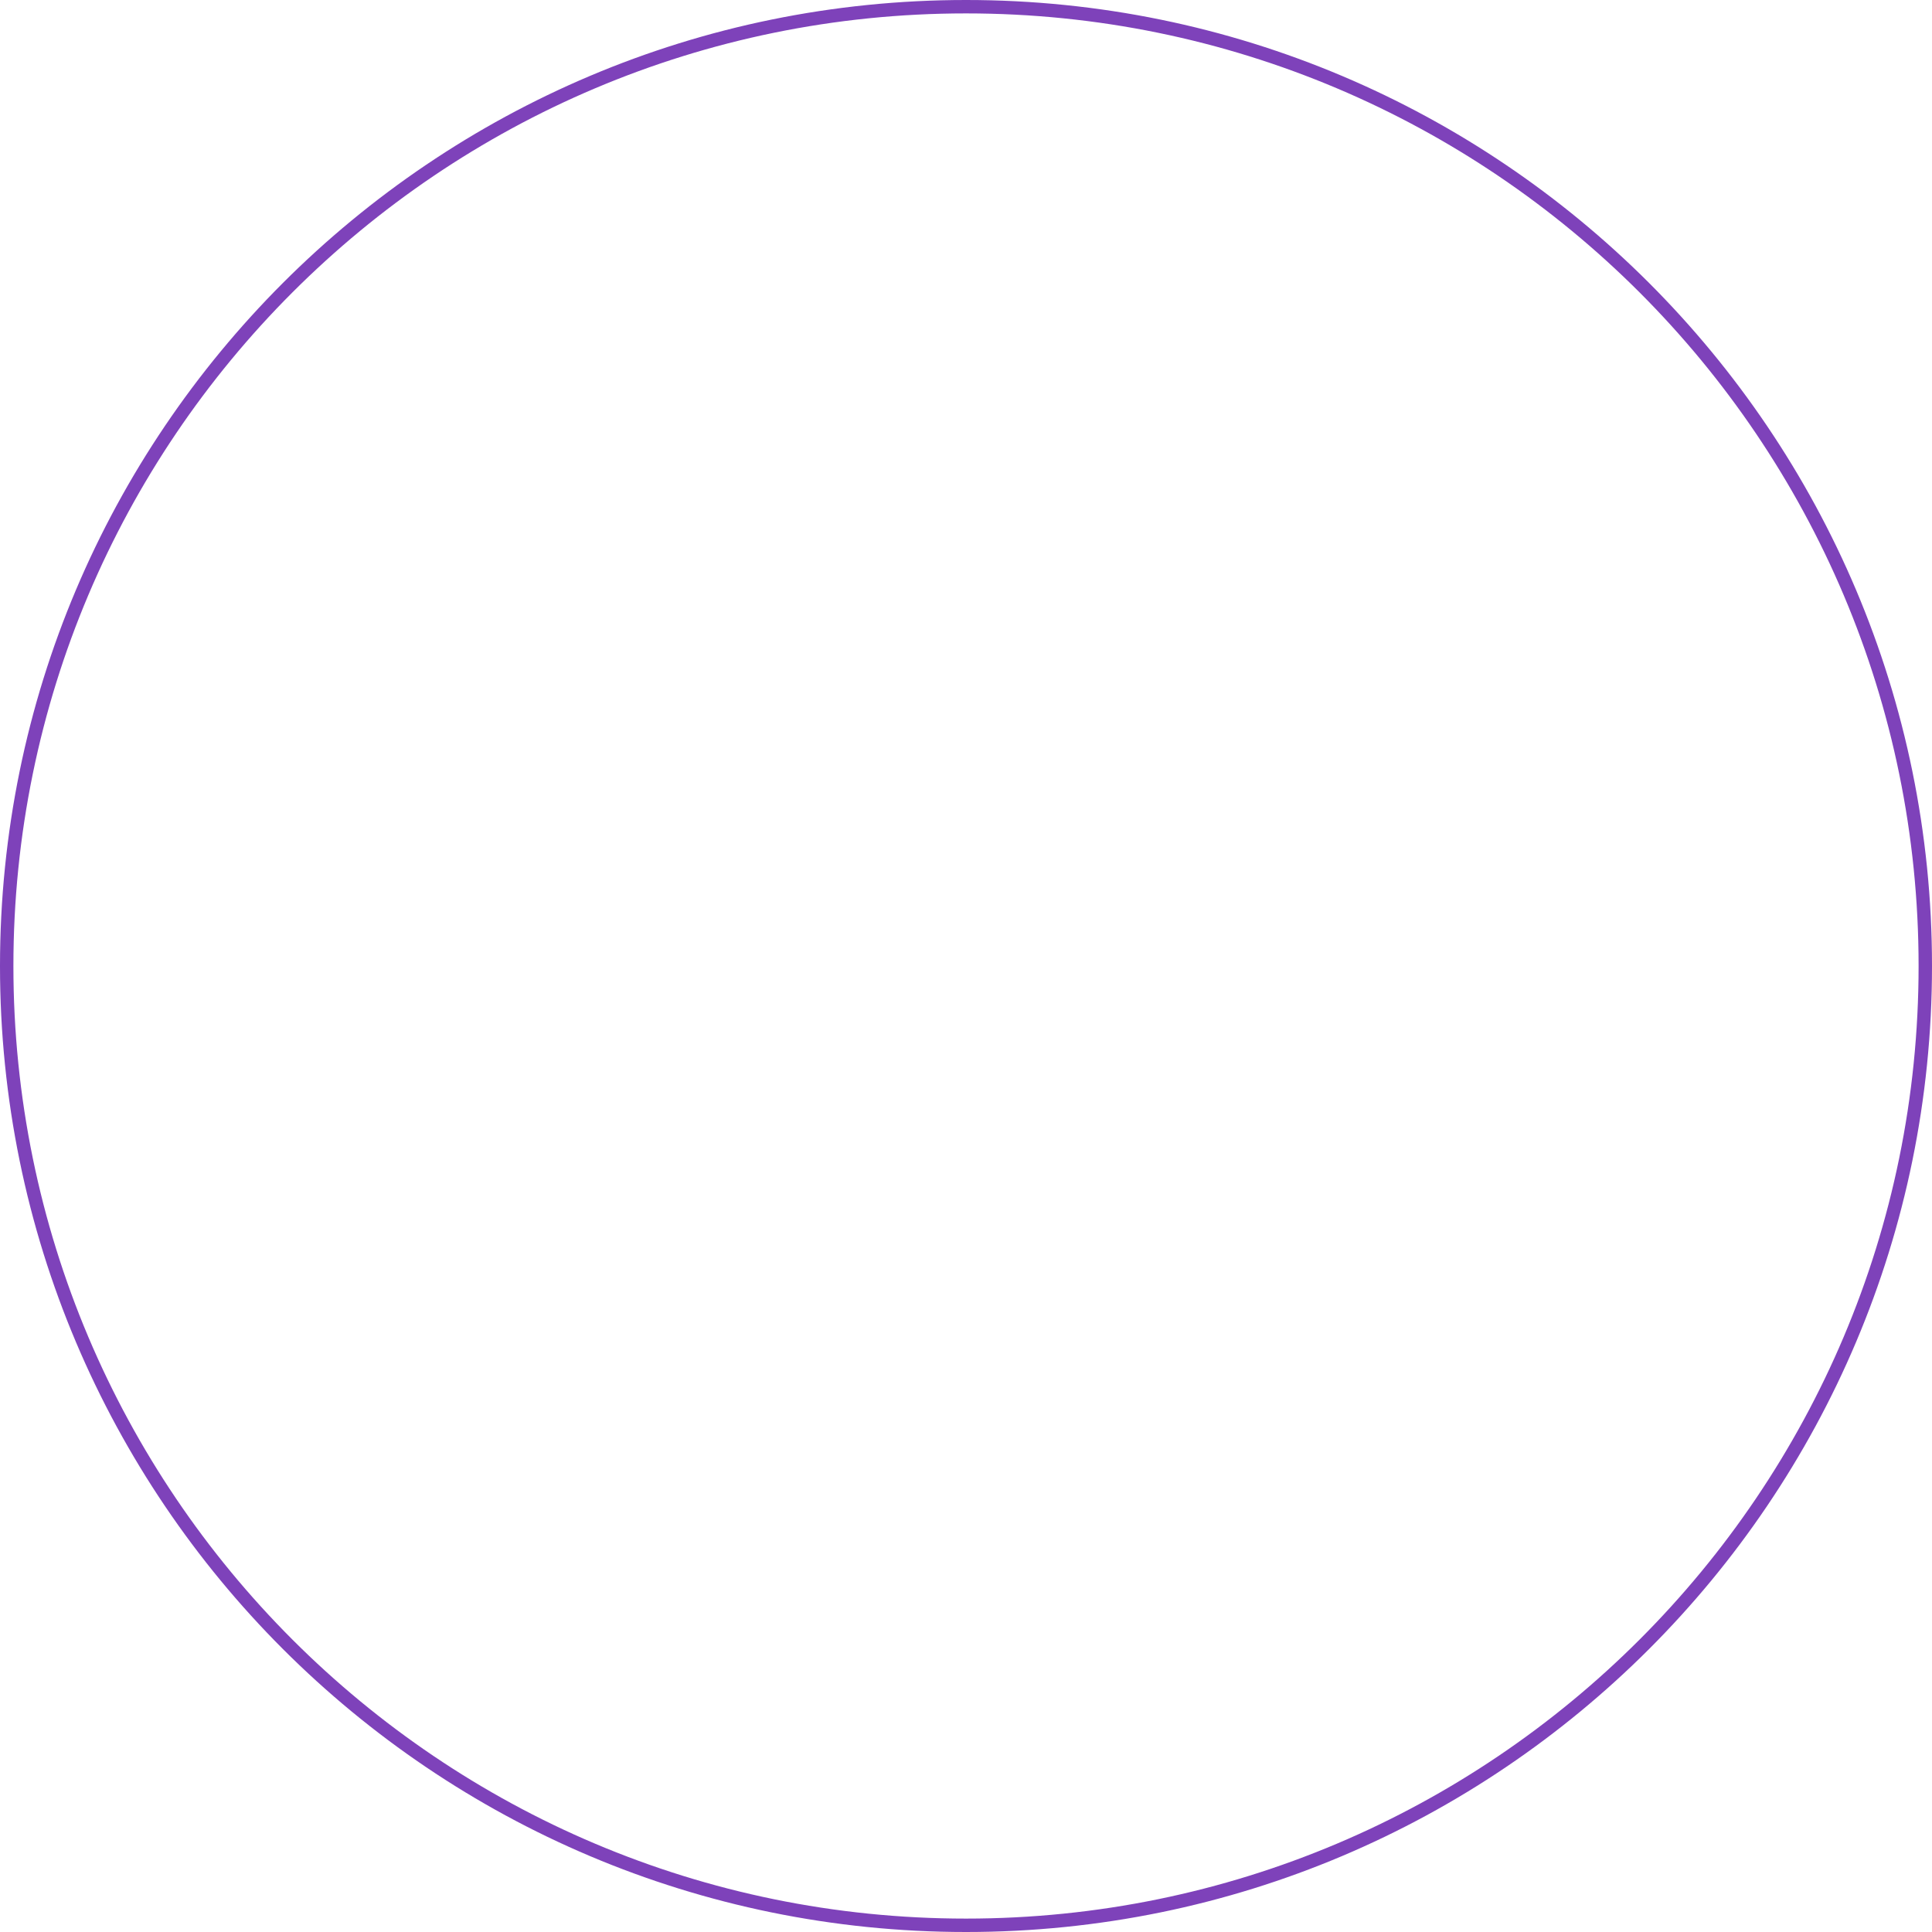
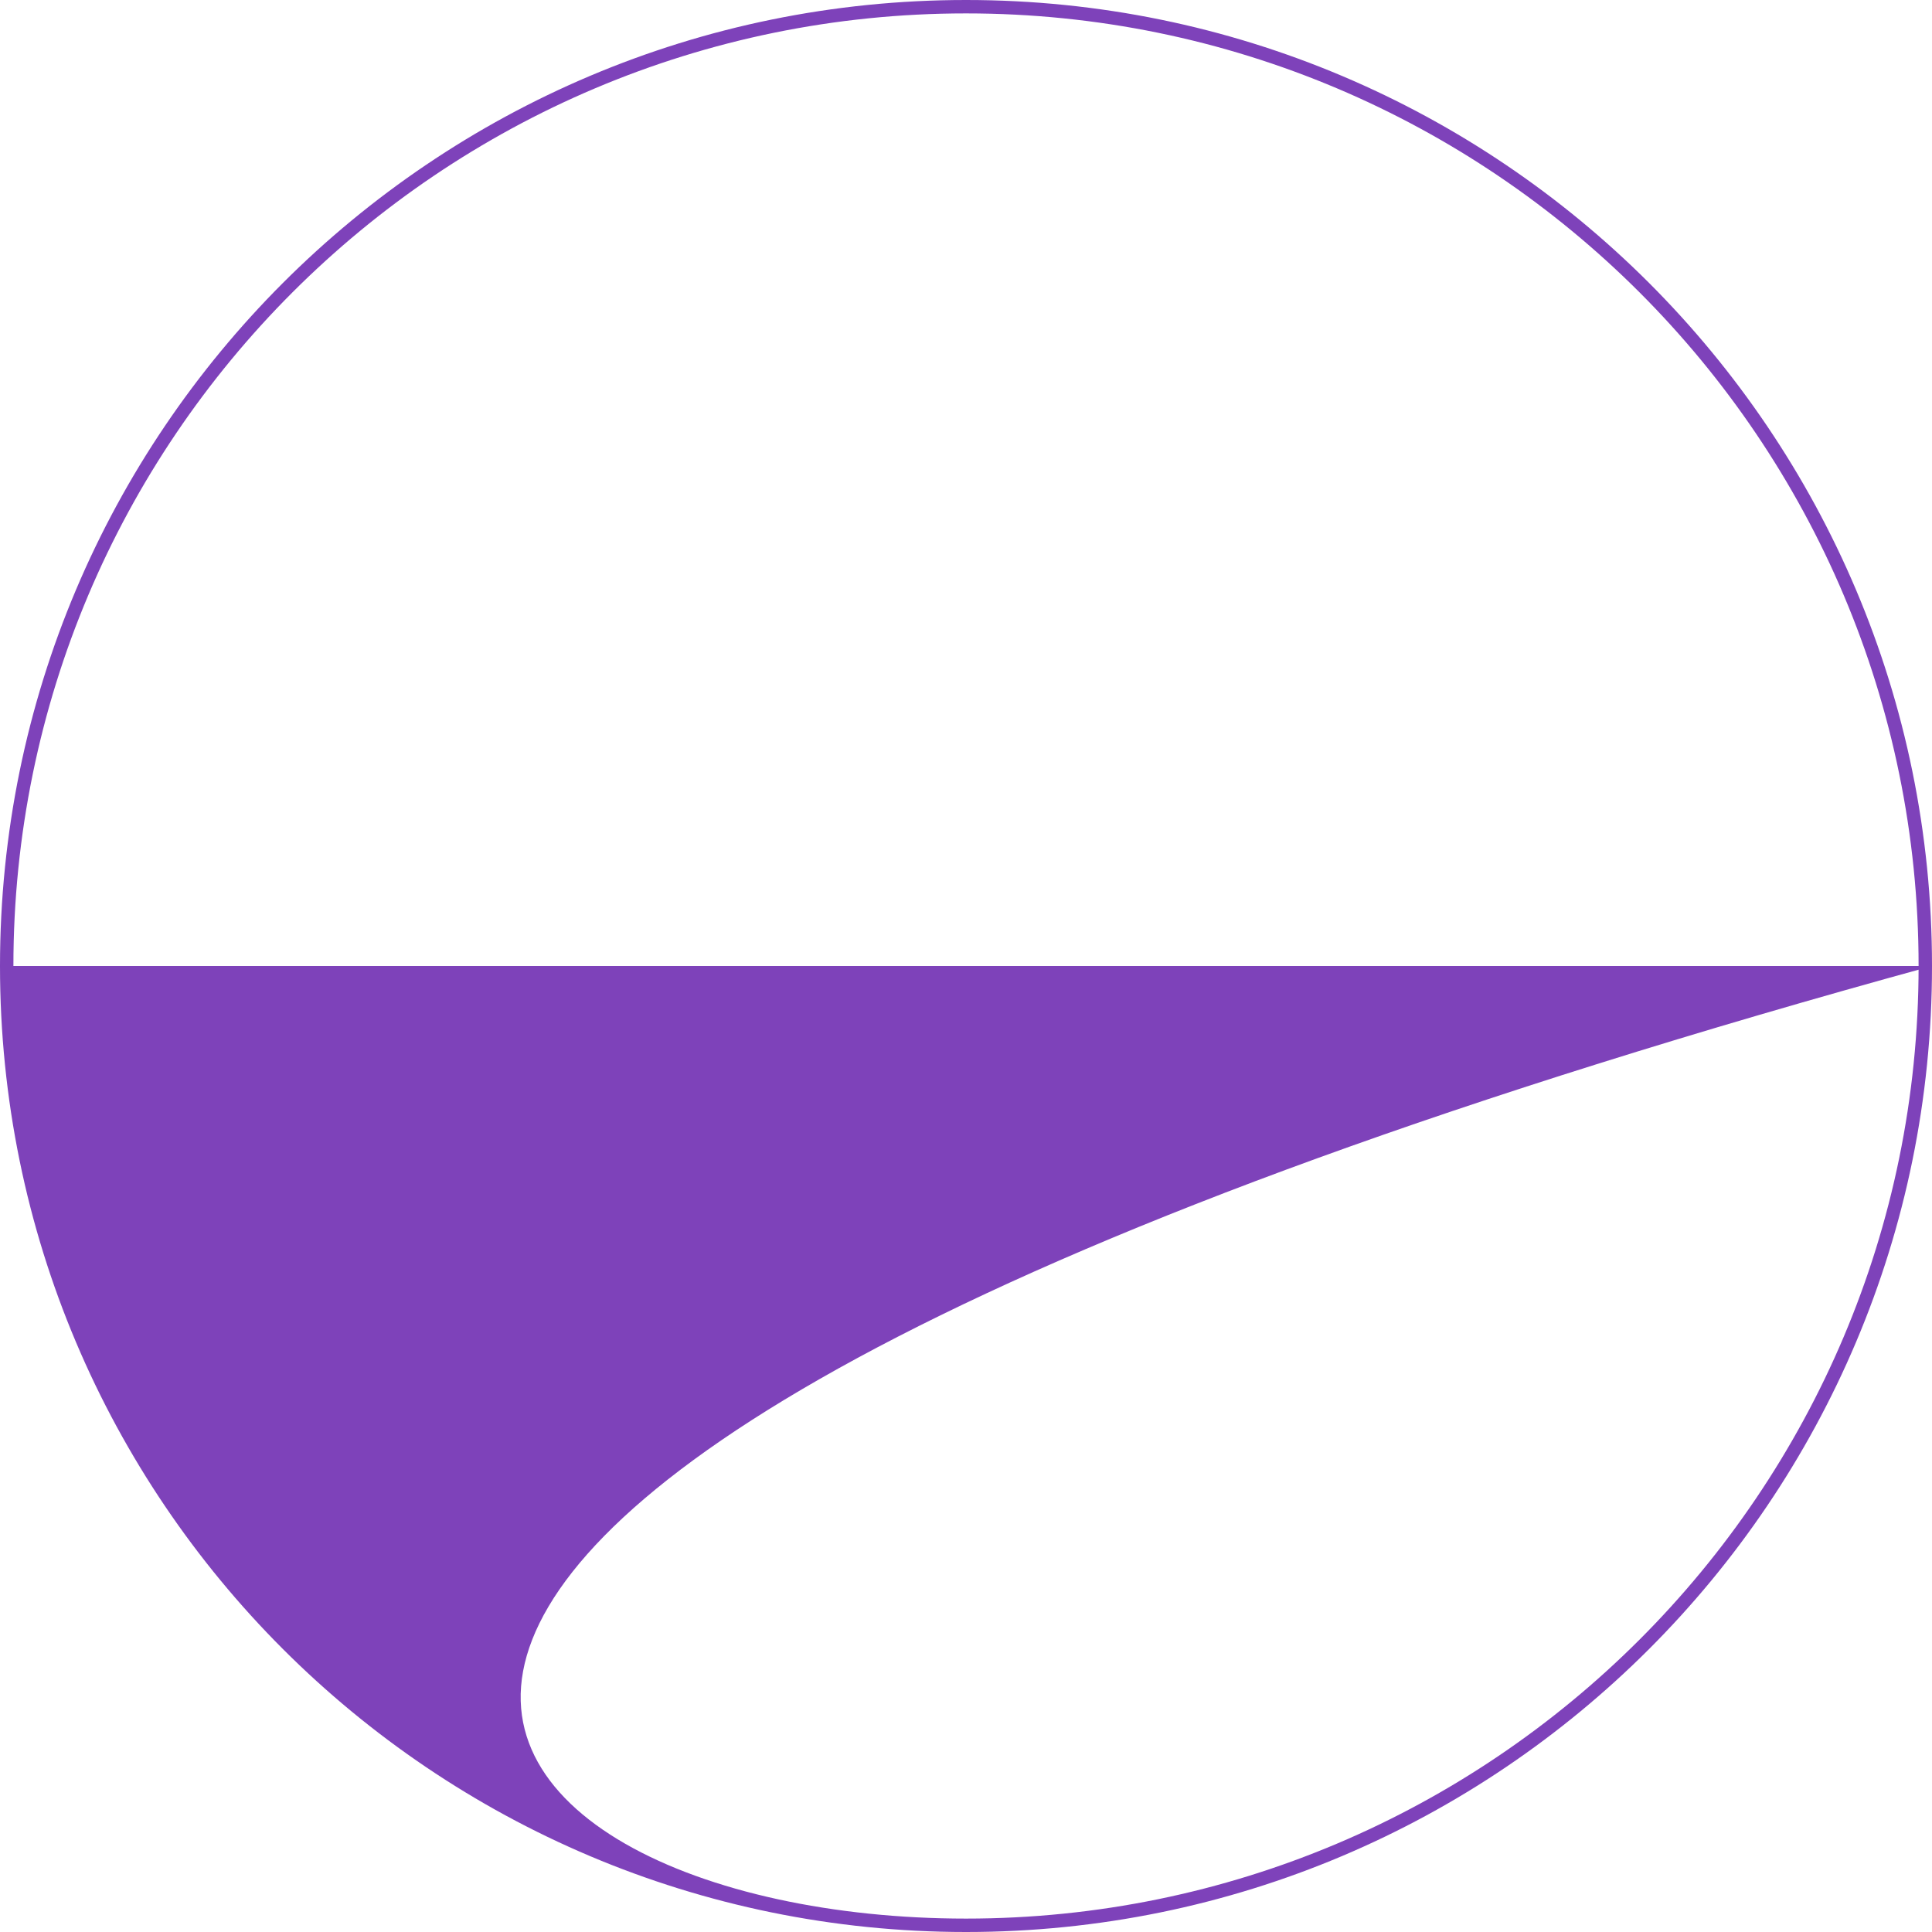
<svg xmlns="http://www.w3.org/2000/svg" width="4384" height="4384" viewBox="0 0 4384 4384" fill="none">
-   <path d="M4384 2192C4384 3402.61 3402.61 4384 2192 4384C981.392 4384 0 3402.61 0 2192C0 981.392 981.392 0 2192 0C3402.61 0 4384 981.392 4384 2192ZM30.415 2192C30.415 3385.81 998.19 4353.58 2192 4353.58C3385.81 4353.58 4353.58 3385.81 4353.58 2192C4353.58 998.19 3385.81 30.415 2192 30.415C998.19 30.415 30.415 998.19 30.415 2192Z" fill="#7E42BA" />
+   <path d="M4384 2192C4384 3402.61 3402.61 4384 2192 4384C981.392 4384 0 3402.61 0 2192C0 981.392 981.392 0 2192 0C3402.61 0 4384 981.392 4384 2192ZC30.415 3385.81 998.19 4353.58 2192 4353.58C3385.81 4353.58 4353.58 3385.81 4353.58 2192C4353.58 998.19 3385.81 30.415 2192 30.415C998.19 30.415 30.415 998.19 30.415 2192Z" fill="#7E42BA" />
</svg>